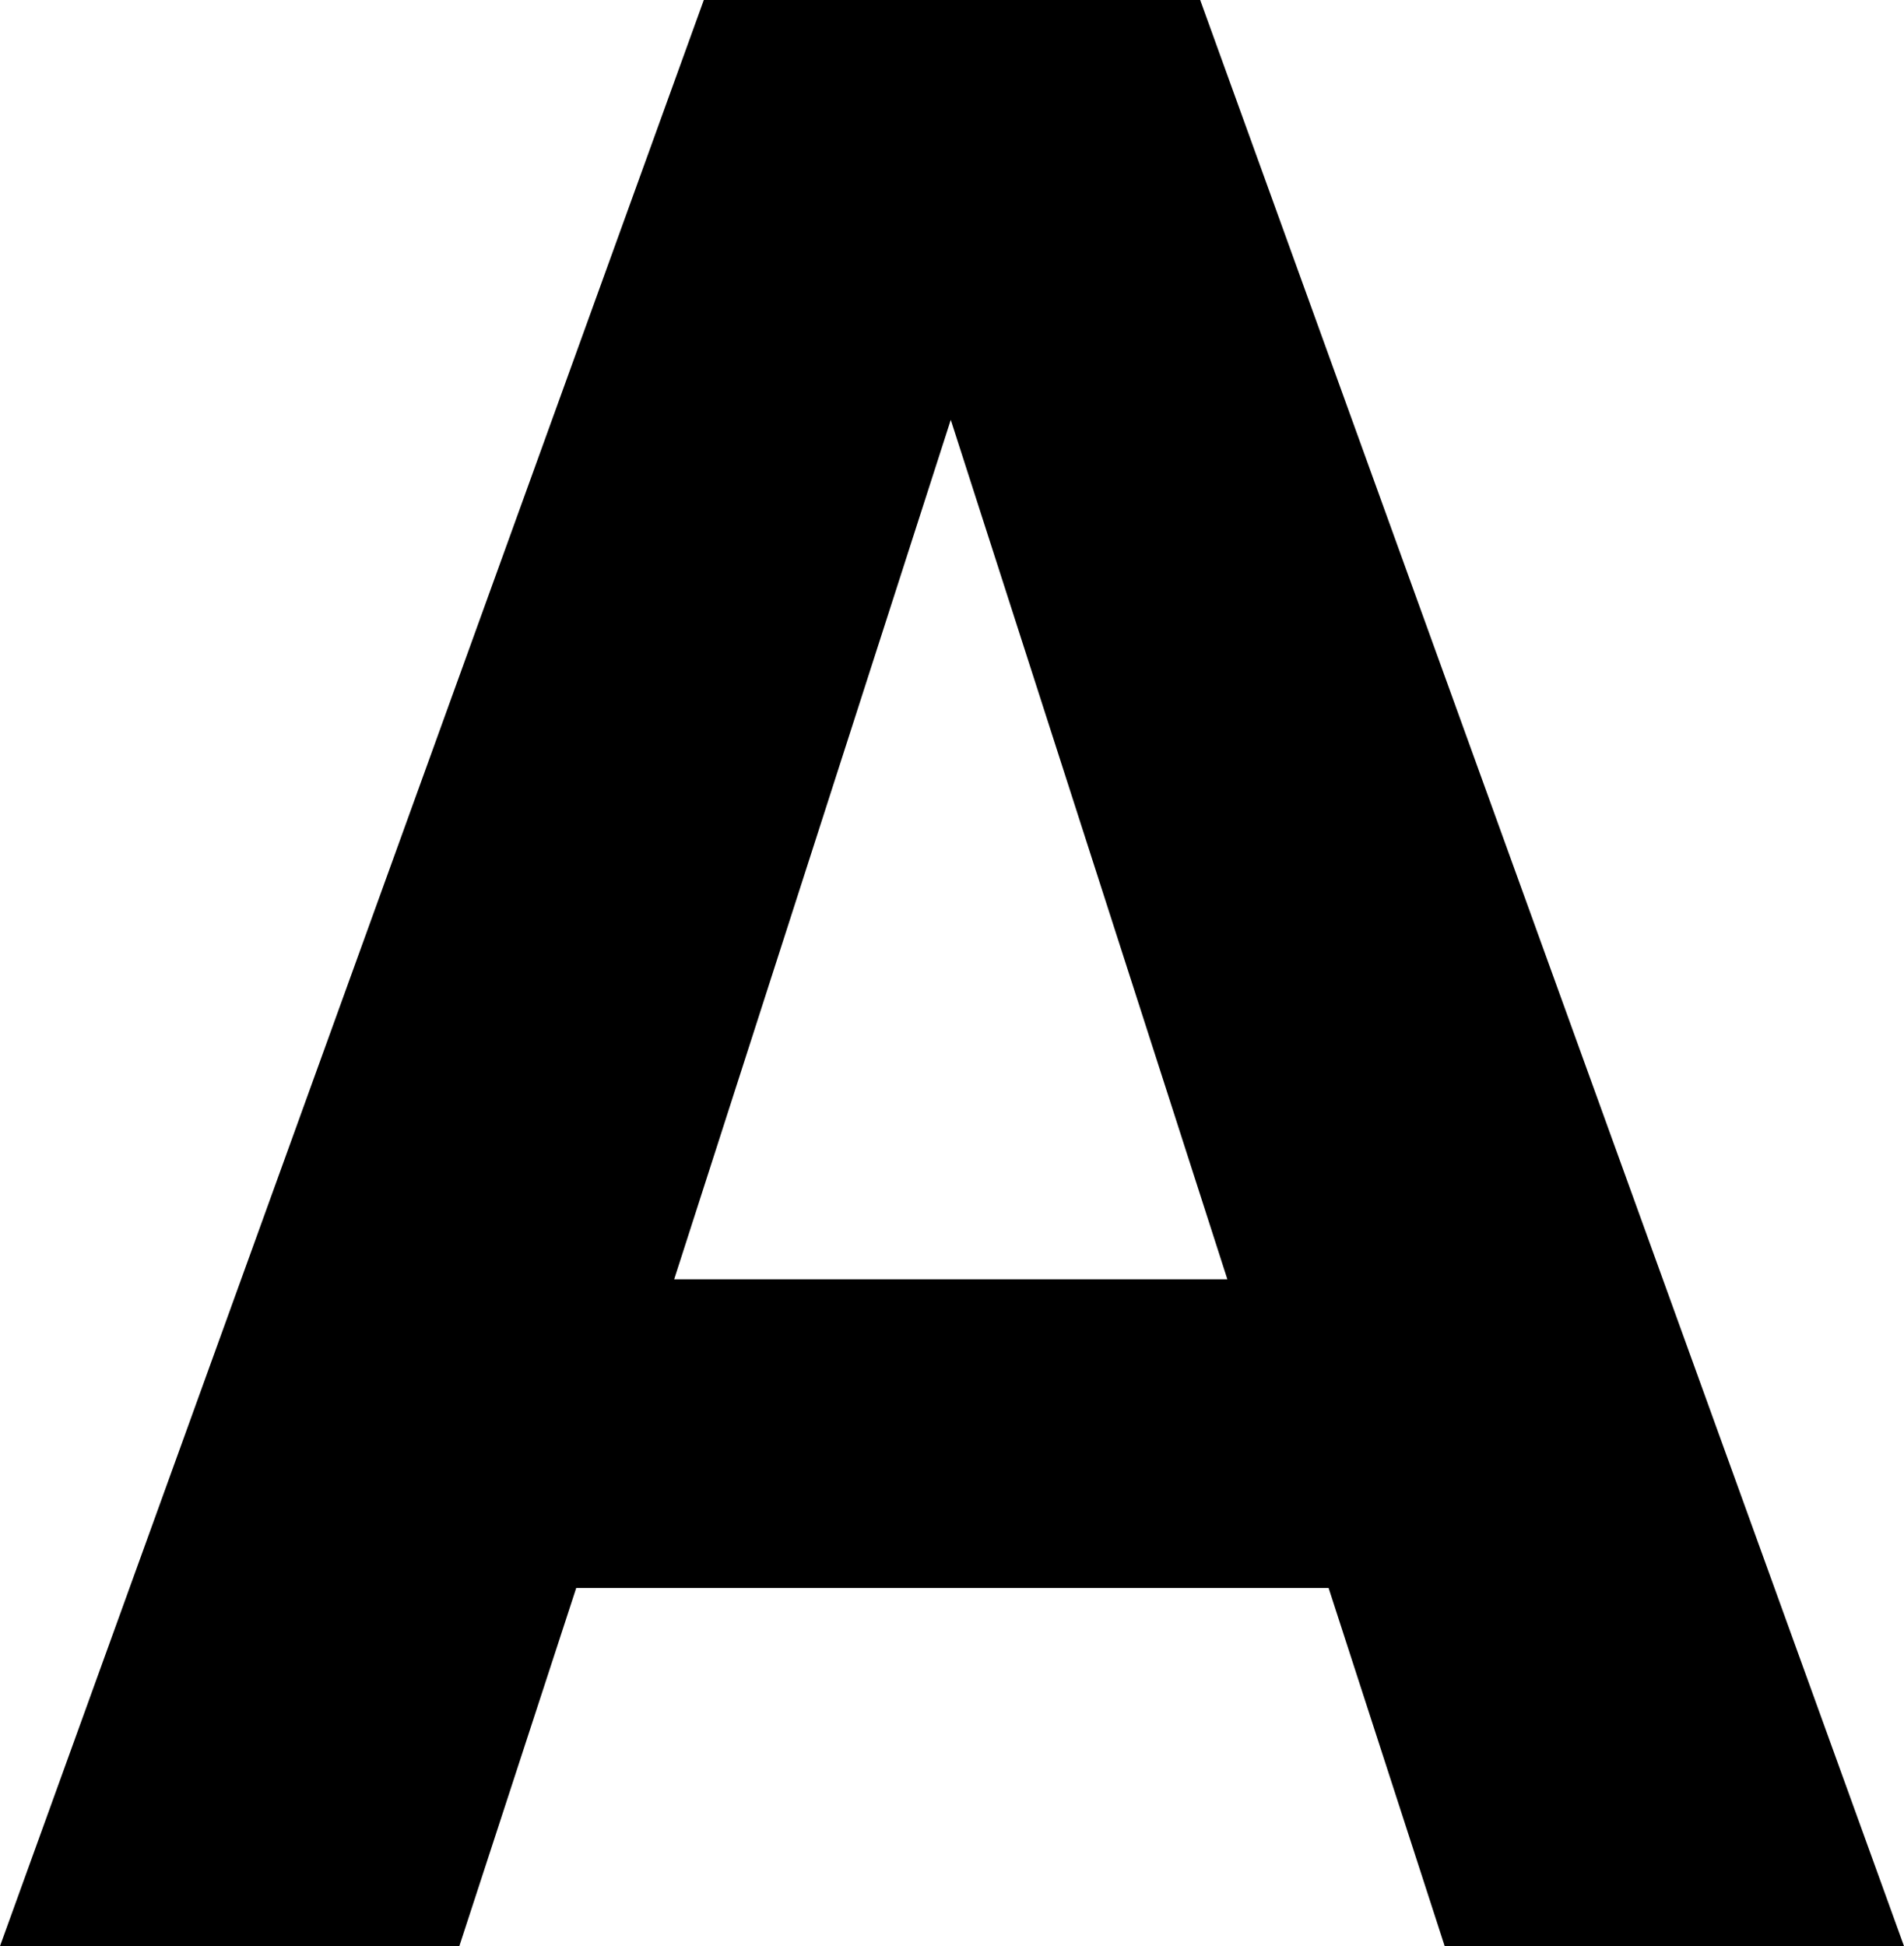
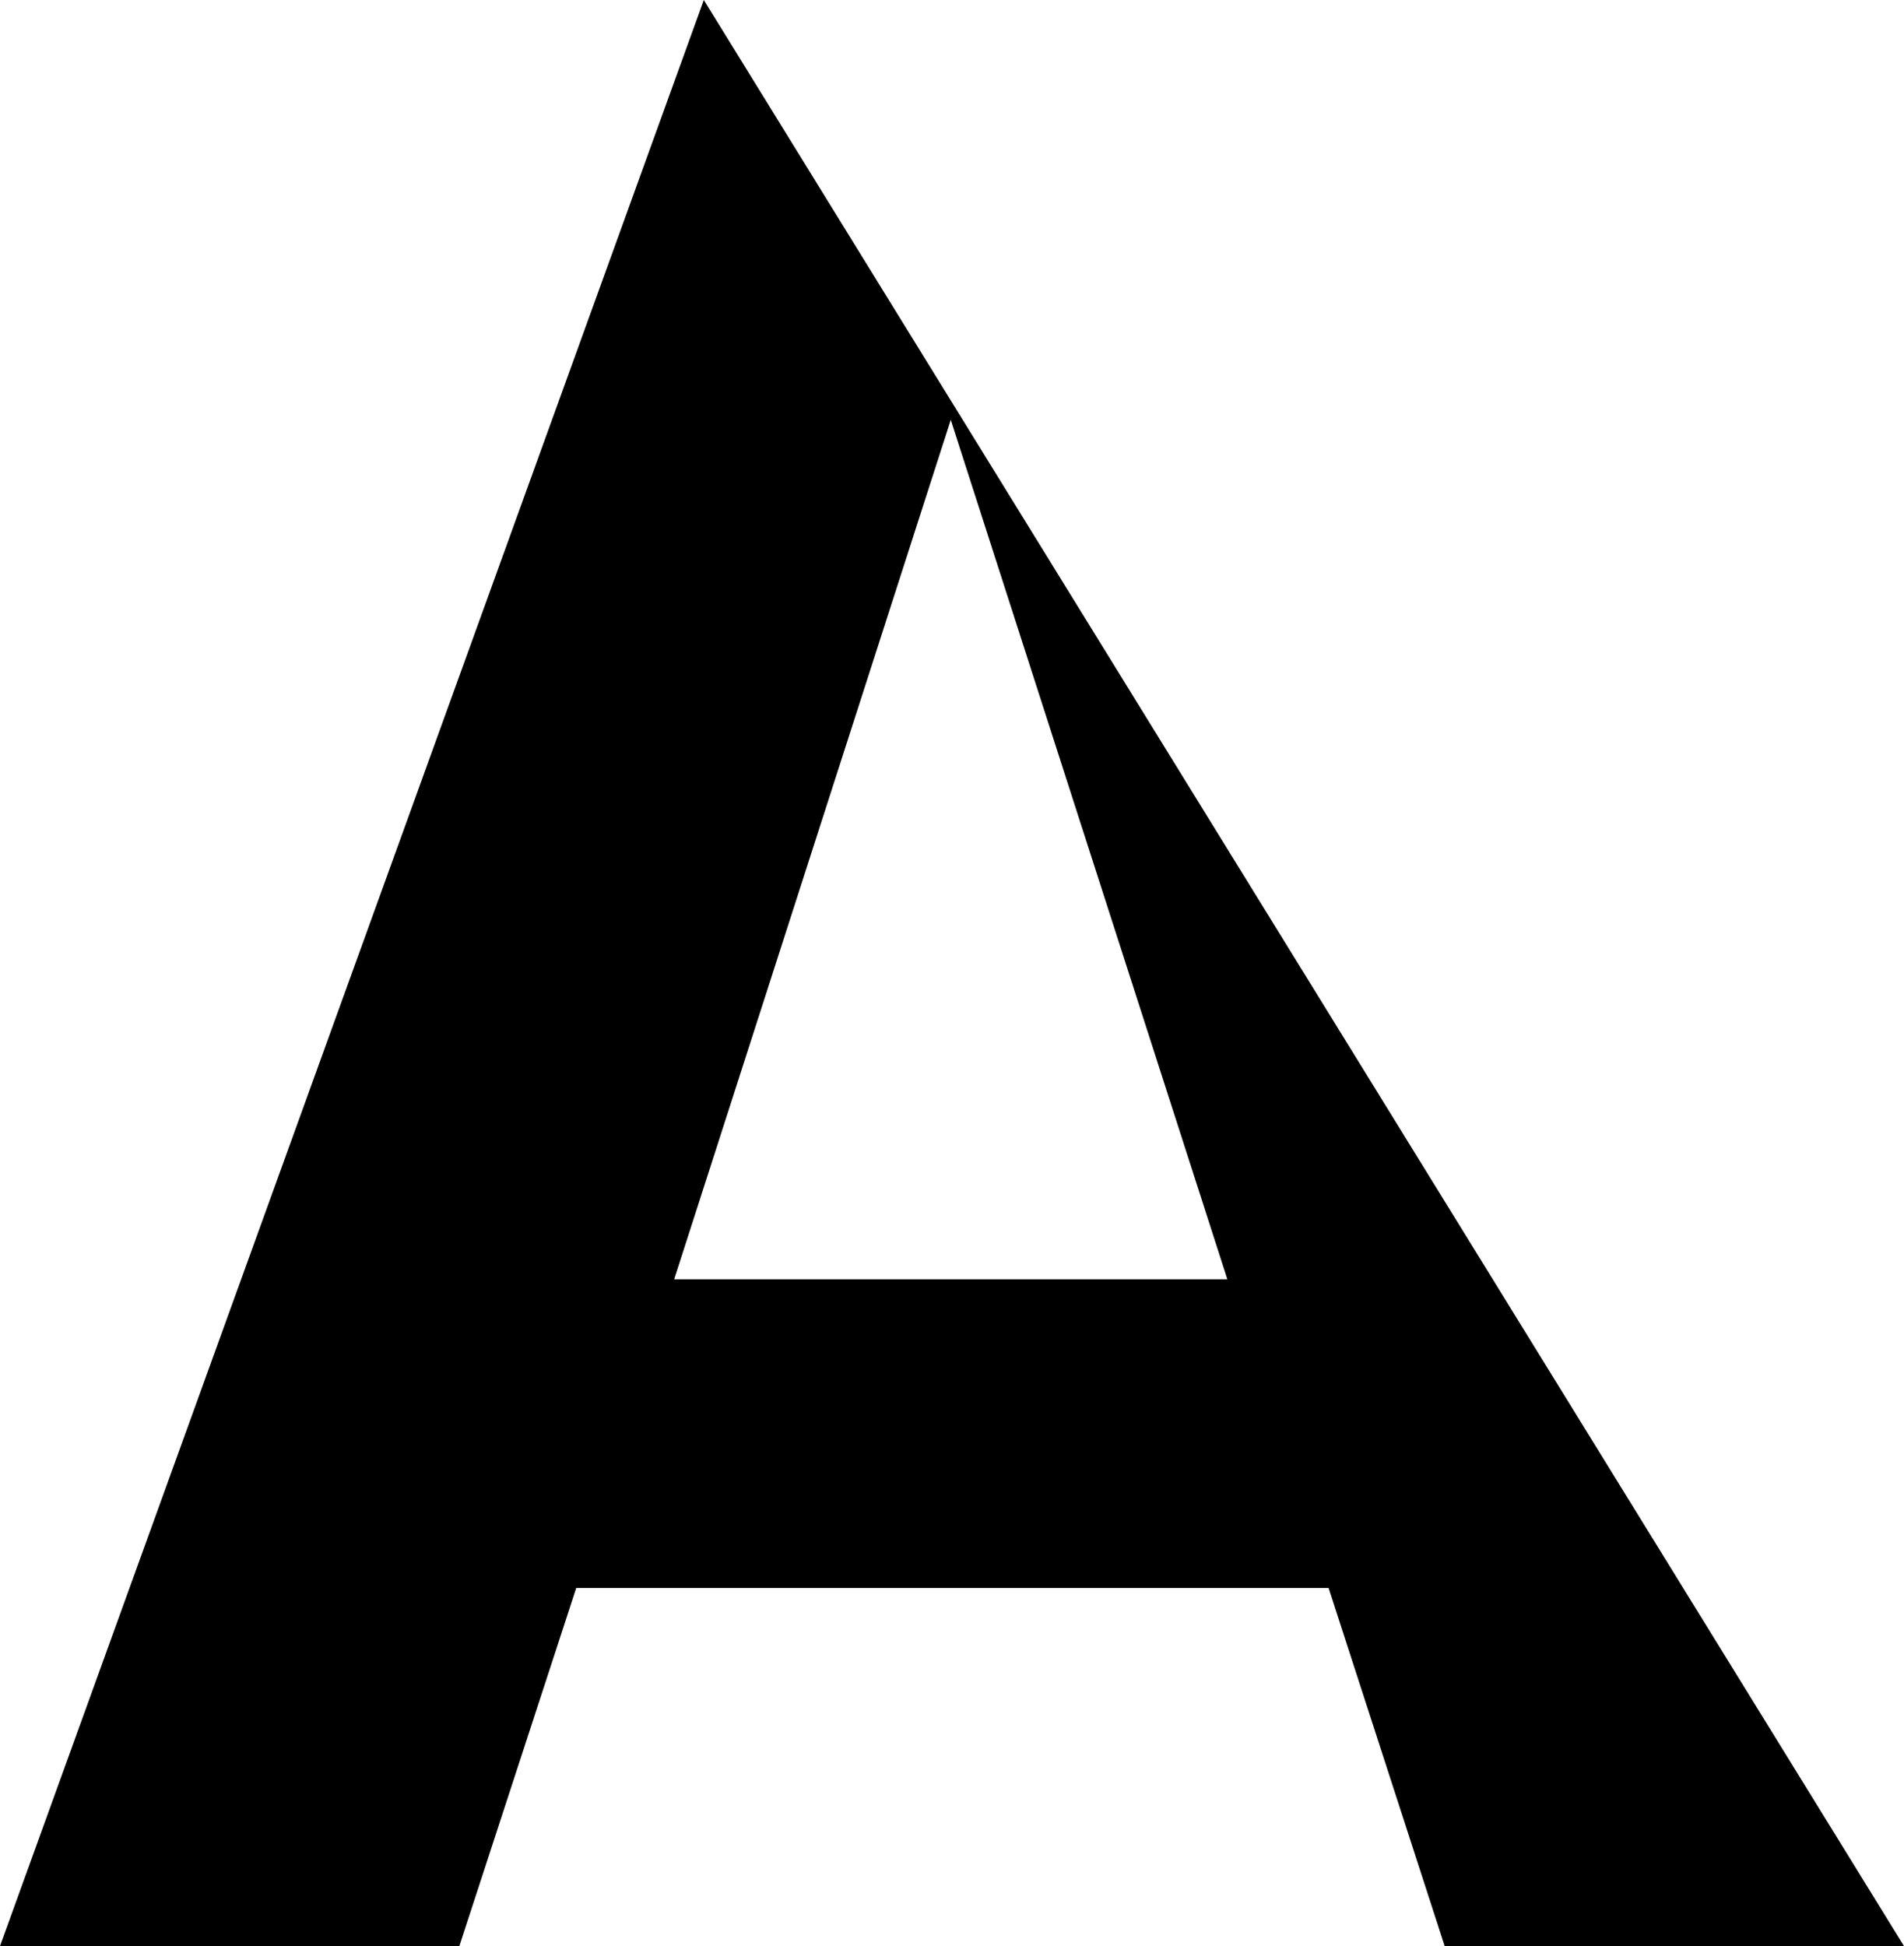
<svg xmlns="http://www.w3.org/2000/svg" width="69.39" height="70.92" viewBox="0 0 69.39 70.92">
  <title>kv_ttl_03</title>
  <g id="b3686ec8-f141-4776-ad4a-568f493f88a3" data-name="レイヤー 12">
-     <path d="M25.65,0,0,70.92H16.74L21,57.87H48.42l4.23,13.05H69.39L43.74,0ZM24.57,46.62h0L34.65,15.3,44.73,46.62Z" />
+     <path d="M25.65,0,0,70.92H16.74L21,57.87H48.42l4.23,13.05H69.39ZM24.57,46.62h0L34.65,15.3,44.73,46.62Z" />
  </g>
</svg>